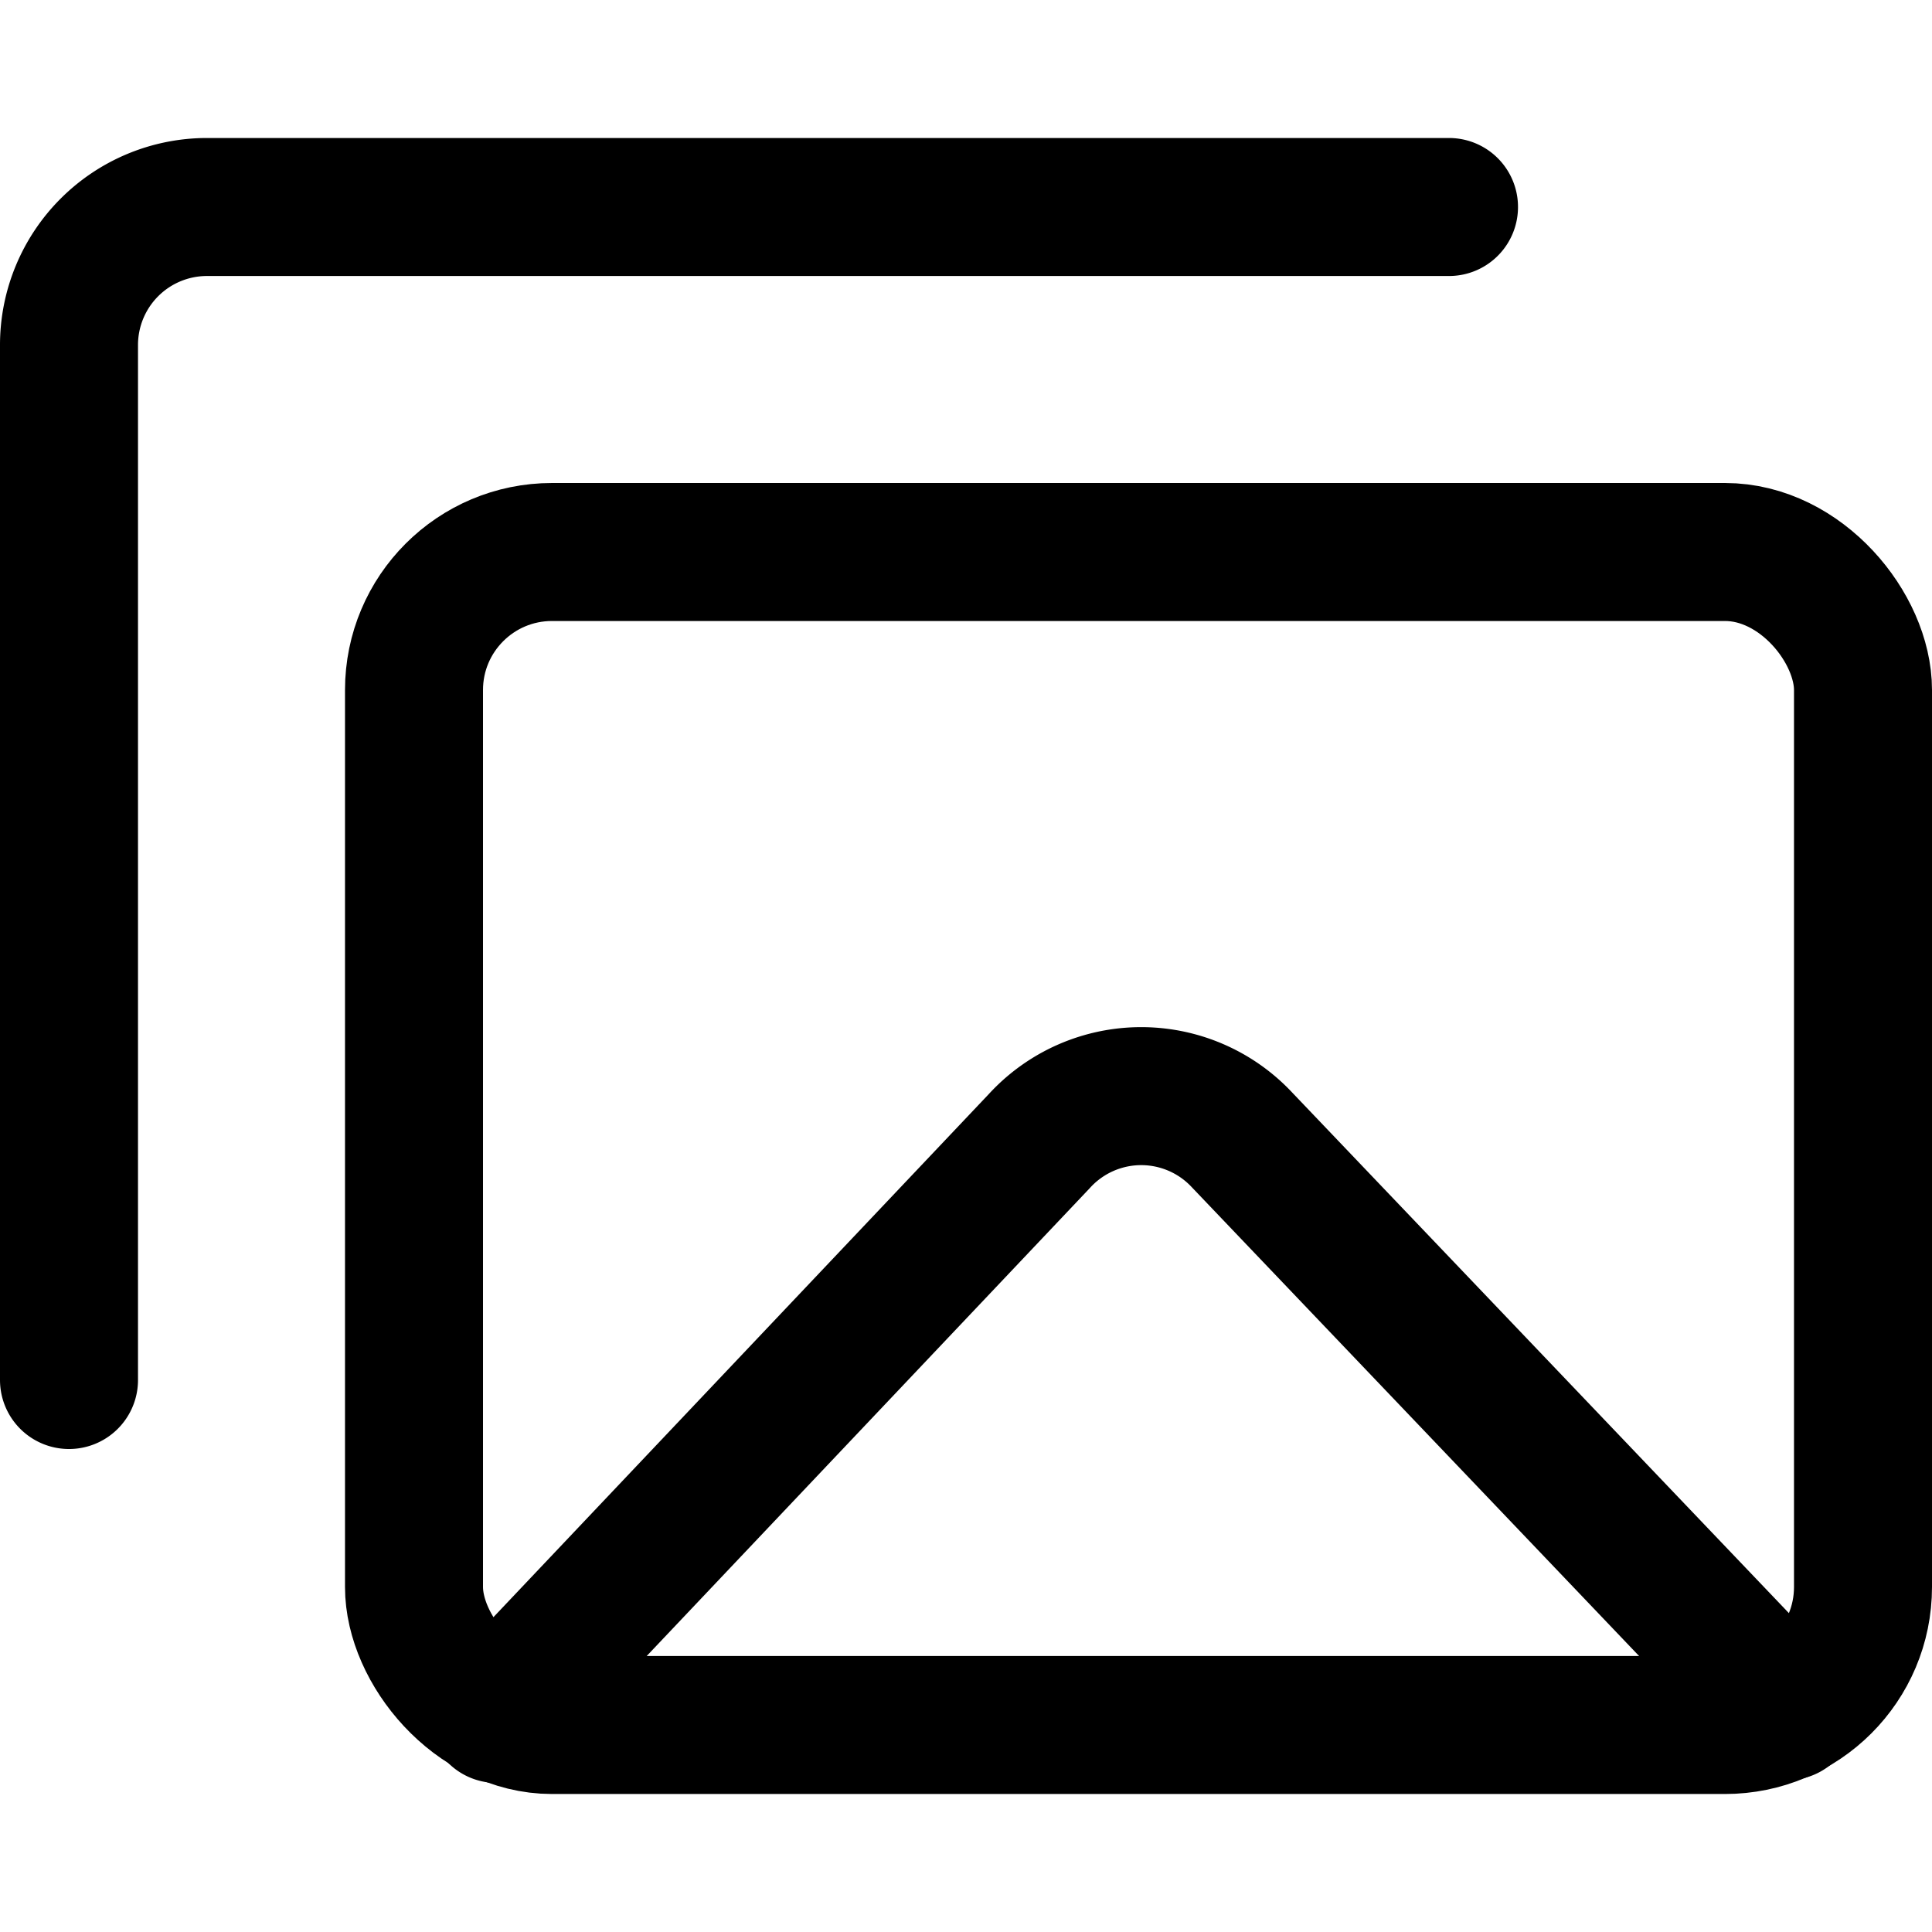
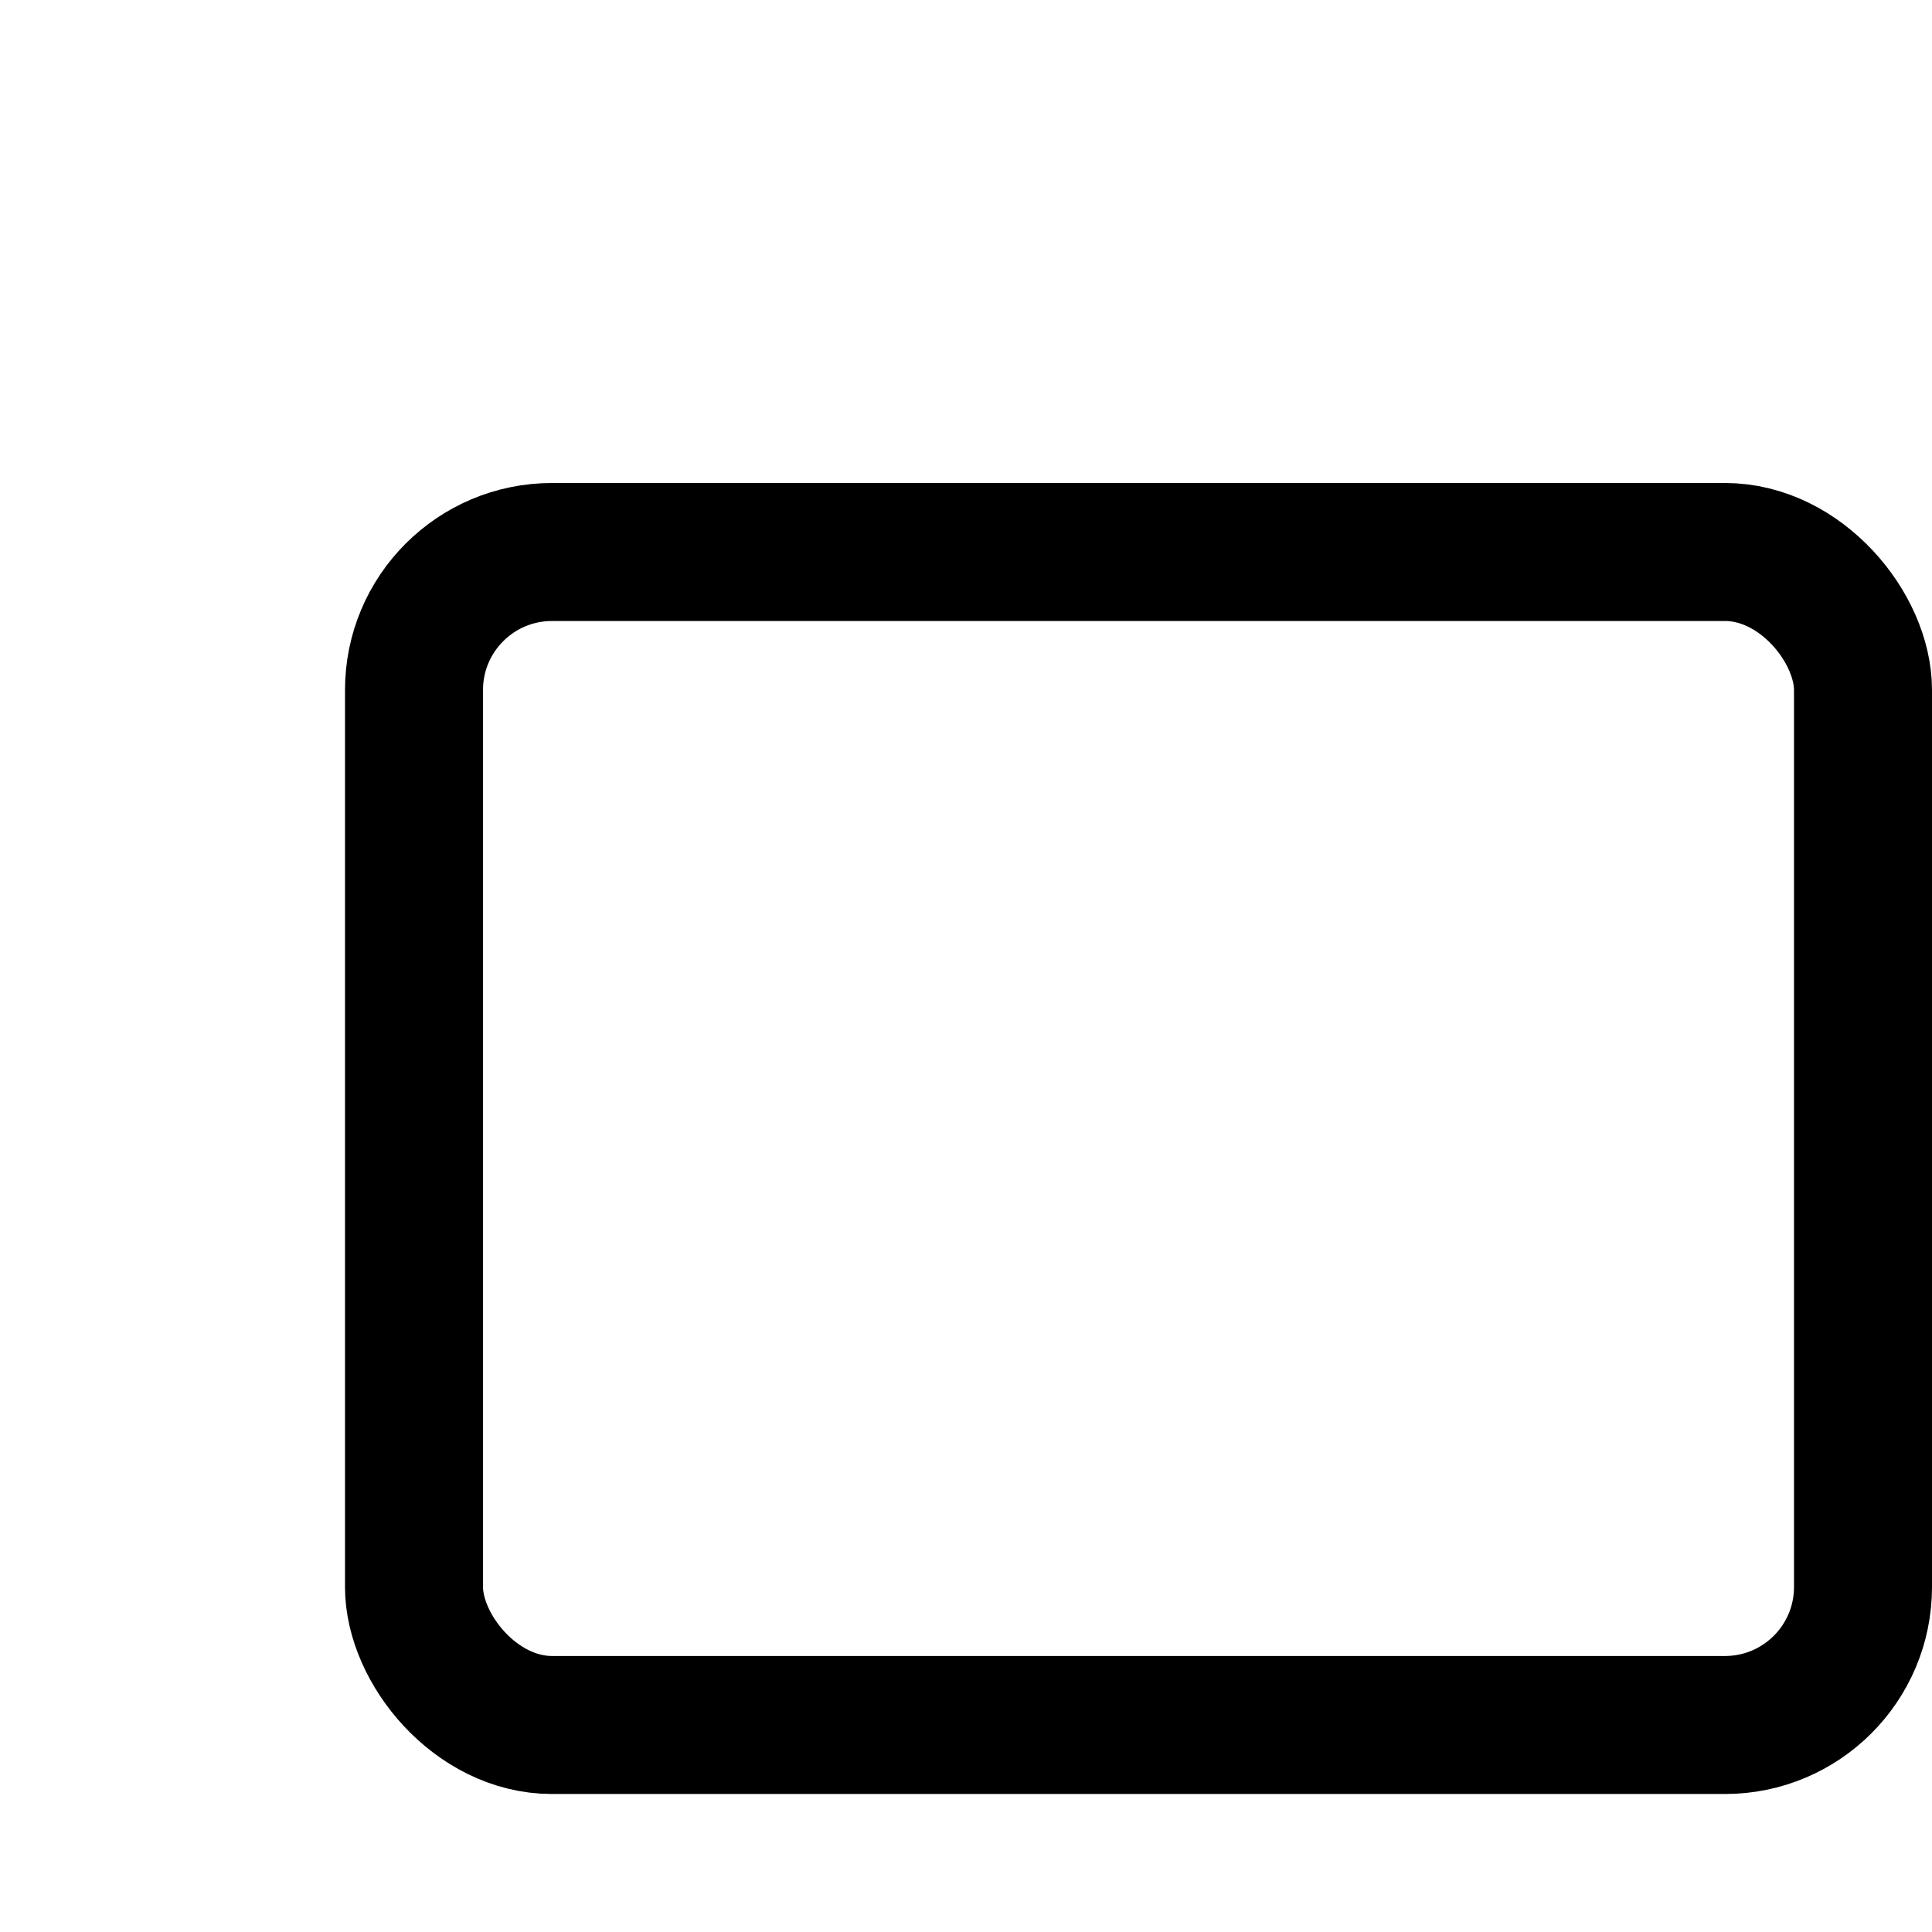
<svg xmlns="http://www.w3.org/2000/svg" viewBox="0 0 14 14">
  <g transform="matrix(1,0,0,1,0,0)">
    <g>
      <g>
        <rect x="3" y="4" width="10.5" height="8.5" rx="1" transform="translate(16.5 16.5) rotate(180)" style="fill: none;stroke: #000000;stroke-linecap: round;stroke-linejoin: round" />
-         <path d="M.5,10V2.5a1,1,0,0,1,1-1h9" style="fill: none;stroke: #000000;stroke-linecap: round;stroke-linejoin: round" />
      </g>
-       <path d="M3.6,12.42,7.53,8.27A1,1,0,0,1,9,8.26l3.95,4.14" style="fill: none;stroke: #000000;stroke-linecap: round;stroke-linejoin: round" />
    </g>
  </g>
</svg>